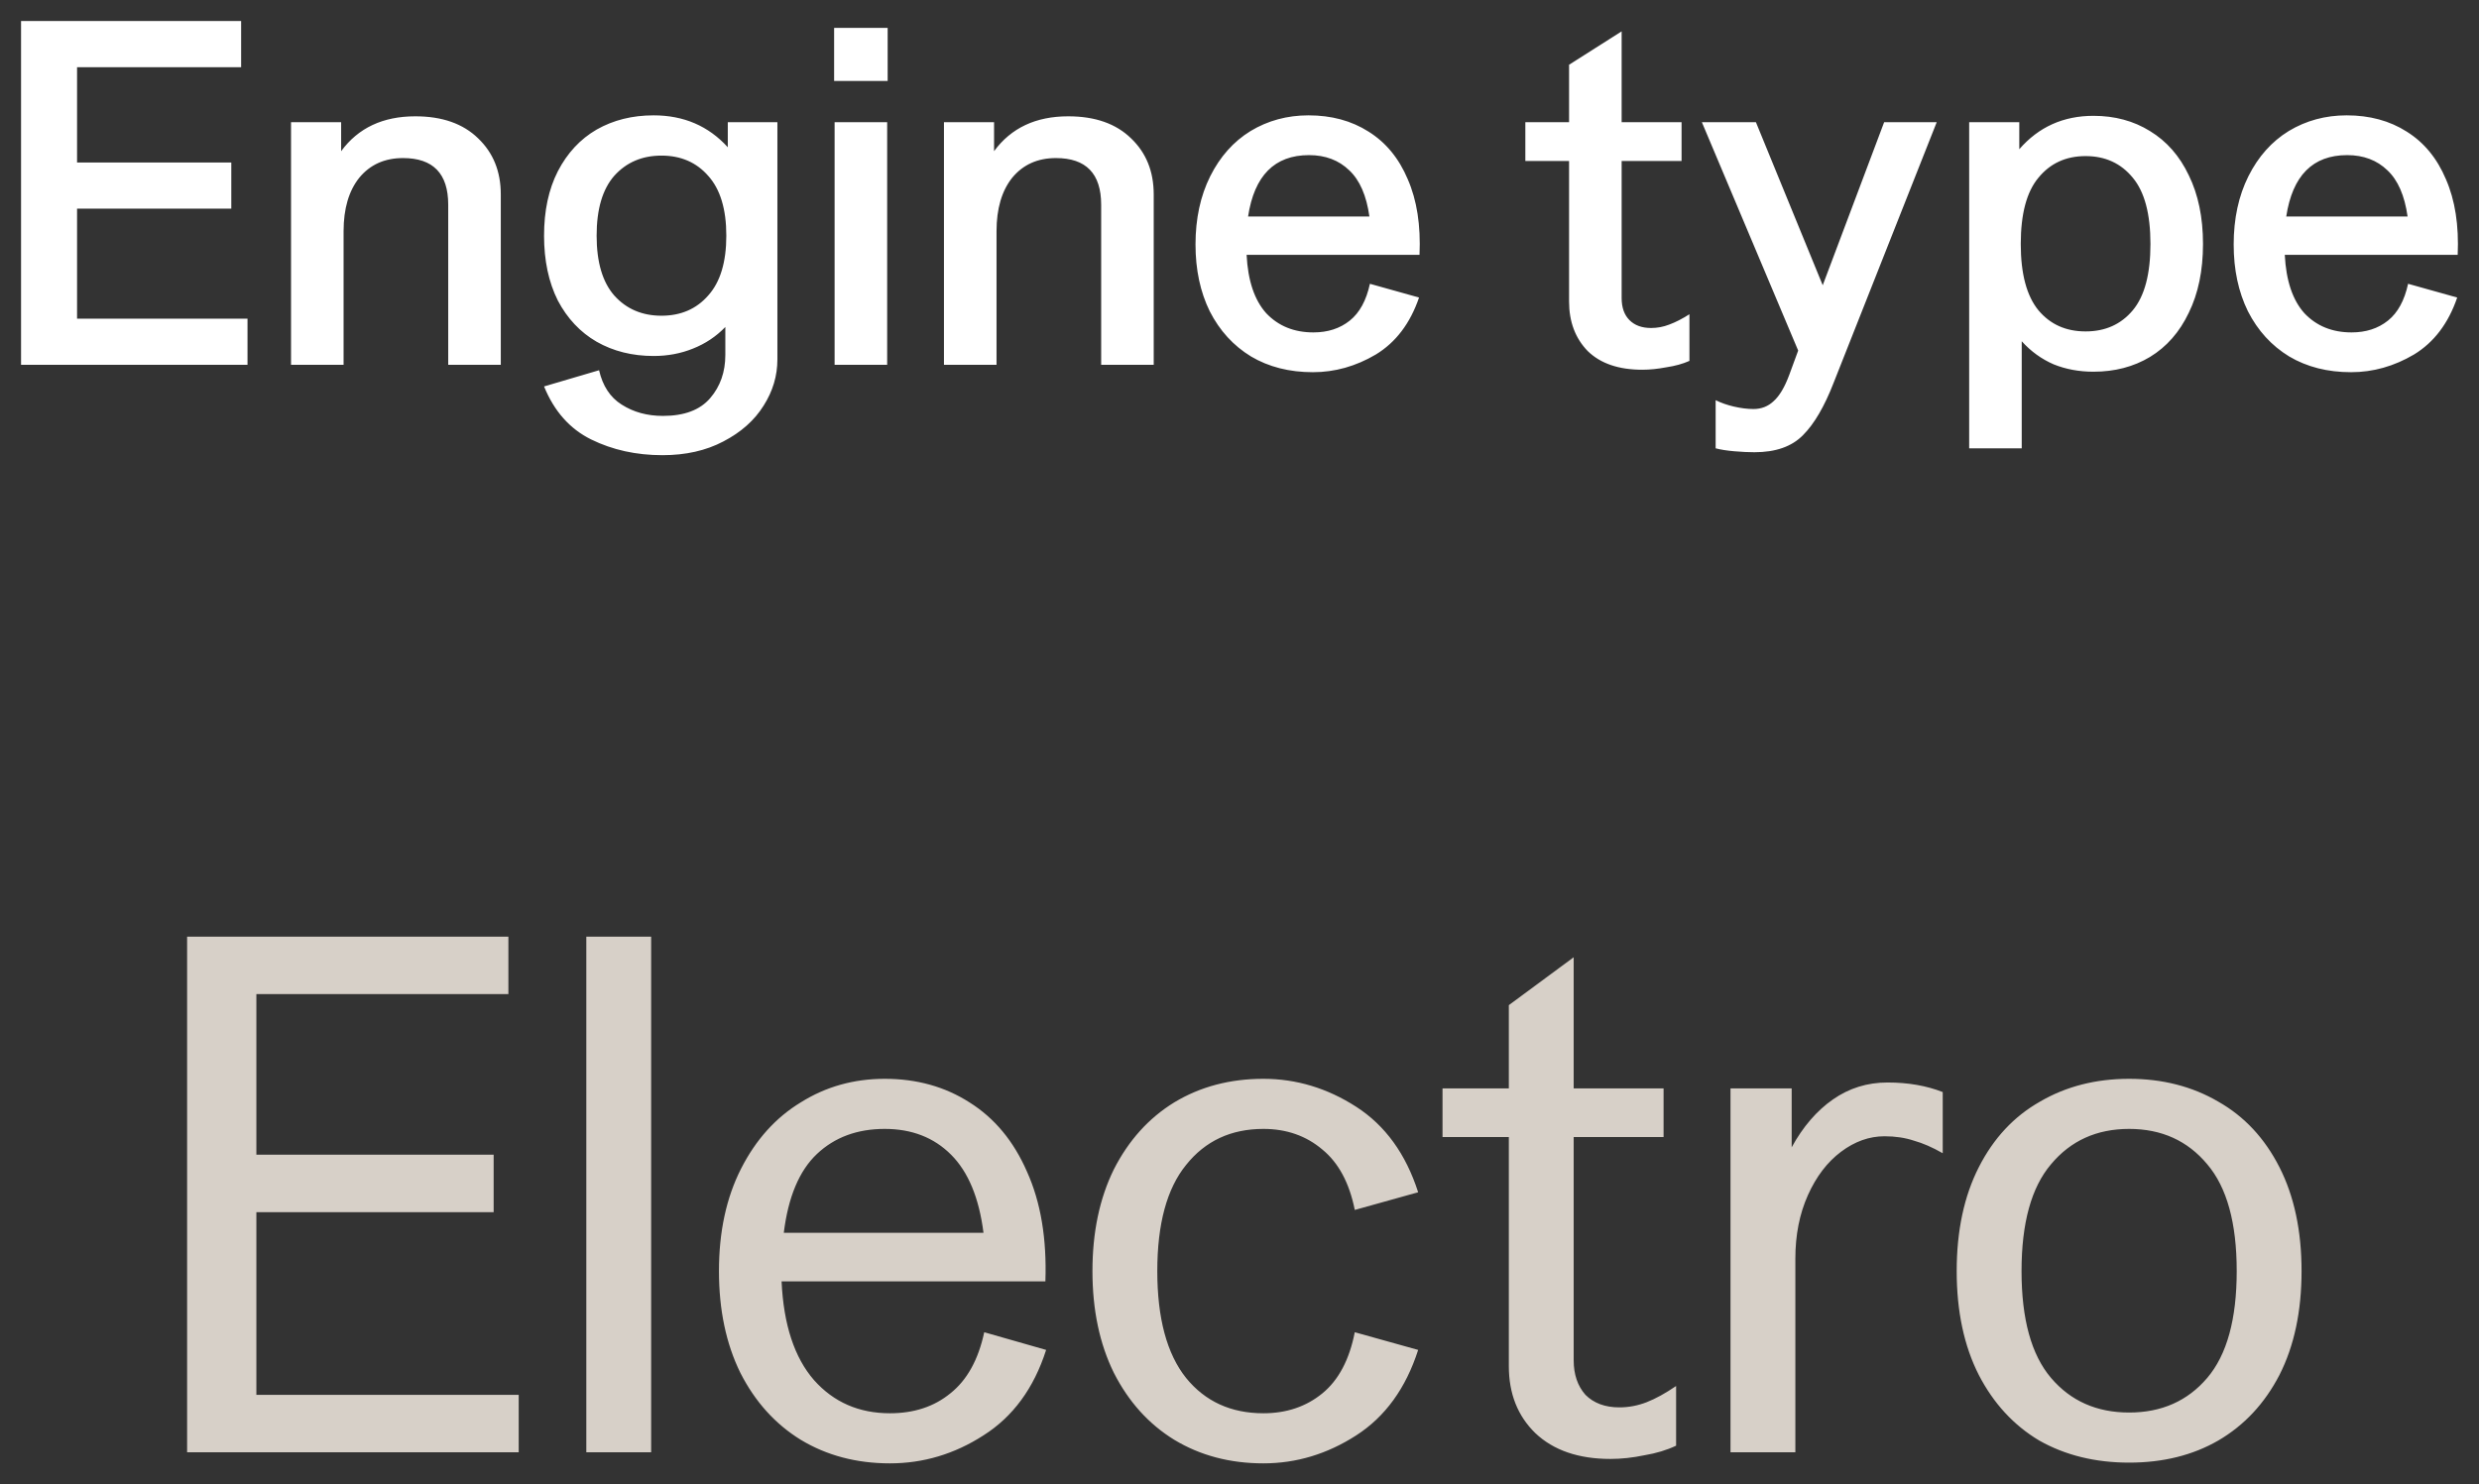
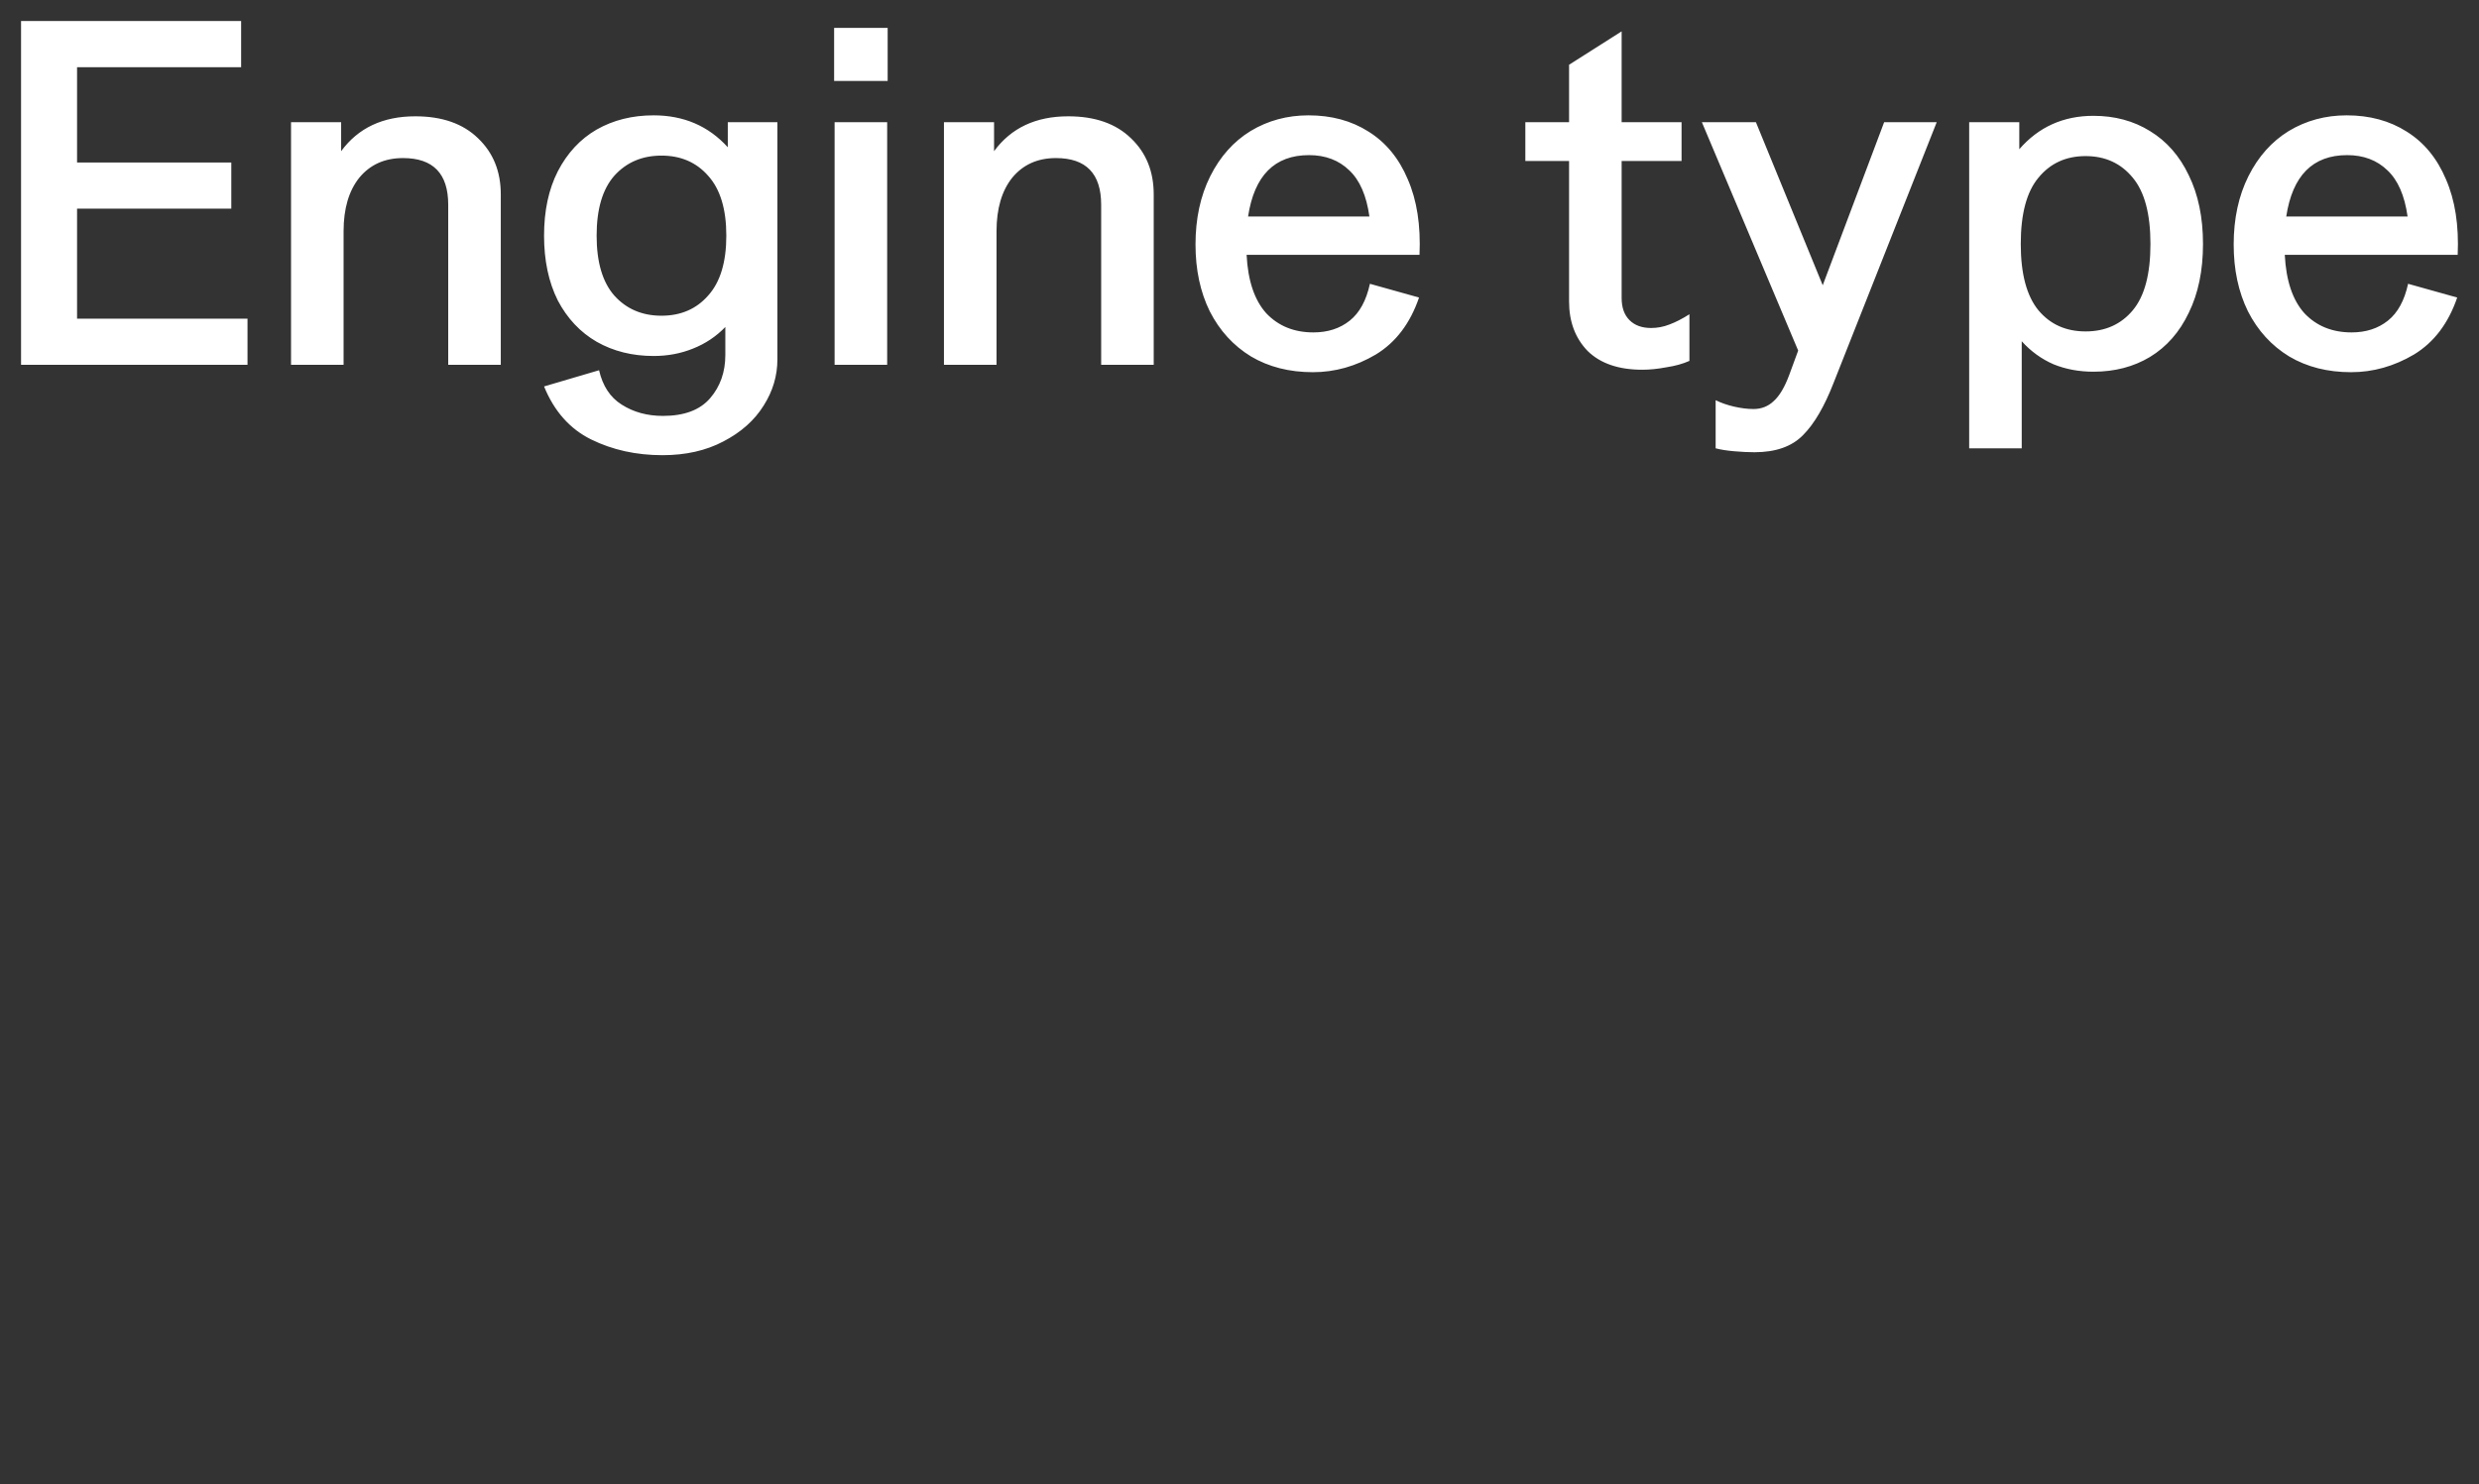
<svg xmlns="http://www.w3.org/2000/svg" viewBox="6080.975 5133.417 117.745 70.525" data-guides="{&quot;vertical&quot;:[],&quot;horizontal&quot;:[]}">
  <rect x="6080.975" y="5133.417" width="117.745" height="70.525" fill="#333333" stroke="none" />
  <path fill="white" stroke="none" fill-opacity="1" stroke-width="1" stroke-opacity="1" font-size-adjust="none" id="tSvgda41aa6a35" title="Path 5" d="M 6081.975 5134.417 C 6085.459 5134.417 6088.943 5134.417 6092.428 5134.417C 6092.428 5135.148 6092.428 5135.879 6092.428 5136.61C 6089.83 5136.61 6087.232 5136.61 6084.635 5136.61C 6084.635 5138.119 6084.635 5139.628 6084.635 5141.137C 6087.077 5141.137 6089.519 5141.137 6091.961 5141.137C 6091.961 5141.868 6091.961 5142.599 6091.961 5143.33C 6089.519 5143.33 6087.077 5143.33 6084.635 5143.33C 6084.635 5145.072 6084.635 5146.814 6084.635 5148.557C 6087.333 5148.557 6090.032 5148.557 6092.731 5148.557C 6092.731 5149.288 6092.731 5150.019 6092.731 5150.75C 6089.146 5150.75 6085.56 5150.75 6081.975 5150.75C 6081.975 5145.306 6081.975 5139.861 6081.975 5134.417ZM 6094.798 5139.223 C 6095.591 5139.223 6096.384 5139.223 6097.178 5139.223C 6097.178 5139.682 6097.178 5140.141 6097.178 5140.6C 6097.987 5139.496 6099.161 5138.943 6100.701 5138.943C 6101.977 5138.943 6102.972 5139.293 6103.688 5139.993C 6104.403 5140.678 6104.761 5141.564 6104.761 5142.653C 6104.761 5145.352 6104.761 5148.051 6104.761 5150.75C 6103.929 5150.75 6103.096 5150.75 6102.264 5150.75C 6102.264 5148.214 6102.264 5145.679 6102.264 5143.143C 6102.264 5141.666 6101.549 5140.927 6100.118 5140.927C 6099.247 5140.927 6098.554 5141.238 6098.041 5141.86C 6097.543 5142.482 6097.294 5143.33 6097.294 5144.403C 6097.294 5146.519 6097.294 5148.634 6097.294 5150.75C 6096.462 5150.75 6095.63 5150.75 6094.798 5150.75C 6094.798 5146.908 6094.798 5143.066 6094.798 5139.223ZM 6112.439 5155.043 C 6111.195 5155.043 6110.067 5154.794 6109.056 5154.297C 6108.045 5153.799 6107.298 5152.959 6106.816 5151.777C 6107.687 5151.52 6108.558 5151.263 6109.429 5151.007C 6109.6 5151.753 6109.958 5152.298 6110.503 5152.64C 6111.063 5152.998 6111.716 5153.177 6112.463 5153.177C 6113.474 5153.177 6114.22 5152.897 6114.703 5152.337C 6115.185 5151.777 6115.426 5151.092 6115.426 5150.283C 6115.426 5149.84 6115.426 5149.397 6115.426 5148.953C 6114.99 5149.404 6114.477 5149.747 6113.886 5149.98C 6113.31 5150.213 6112.688 5150.33 6112.019 5150.33C 6111.008 5150.33 6110.106 5150.104 6109.313 5149.653C 6108.535 5149.202 6107.92 5148.549 6107.469 5147.693C 6107.034 5146.822 6106.816 5145.796 6106.816 5144.613C 6106.816 5143.431 6107.034 5142.412 6107.469 5141.557C 6107.92 5140.686 6108.535 5140.024 6109.313 5139.573C 6110.106 5139.122 6111.008 5138.897 6112.019 5138.897C 6113.45 5138.897 6114.625 5139.402 6115.543 5140.413C 6115.543 5140.017 6115.543 5139.62 6115.543 5139.223C 6116.328 5139.223 6117.114 5139.223 6117.899 5139.223C 6117.899 5142.98 6117.899 5146.737 6117.899 5150.493C 6117.899 5151.271 6117.681 5152.002 6117.246 5152.687C 6116.81 5153.387 6116.173 5153.954 6115.333 5154.39C 6114.508 5154.826 6113.544 5155.043 6112.439 5155.043ZM 6109.313 5144.613 C 6109.313 5145.873 6109.593 5146.822 6110.153 5147.46C 6110.728 5148.098 6111.475 5148.417 6112.393 5148.417C 6113.31 5148.417 6114.049 5148.098 6114.609 5147.46C 6115.185 5146.822 6115.473 5145.873 6115.473 5144.613C 6115.473 5143.353 6115.185 5142.404 6114.609 5141.767C 6114.049 5141.129 6113.31 5140.81 6112.393 5140.81C 6111.475 5140.81 6110.728 5141.129 6110.153 5141.767C 6109.593 5142.404 6109.313 5143.353 6109.313 5144.613ZM 6120.616 5139.223 C 6121.448 5139.223 6122.281 5139.223 6123.113 5139.223C 6123.113 5143.066 6123.113 5146.908 6123.113 5150.75C 6122.281 5150.75 6121.448 5150.75 6120.616 5150.75C 6120.616 5146.908 6120.616 5143.066 6120.616 5139.223ZM 6120.593 5134.743 C 6121.441 5134.743 6122.288 5134.743 6123.136 5134.743C 6123.136 5135.583 6123.136 5136.423 6123.136 5137.263C 6122.288 5137.263 6121.441 5137.263 6120.593 5137.263C 6120.593 5136.423 6120.593 5135.583 6120.593 5134.743ZM 6125.81 5139.223 C 6126.603 5139.223 6127.397 5139.223 6128.19 5139.223C 6128.19 5139.682 6128.19 5140.141 6128.19 5140.6C 6128.999 5139.496 6130.173 5138.943 6131.713 5138.943C 6132.989 5138.943 6133.985 5139.293 6134.7 5139.993C 6135.416 5140.678 6135.773 5141.564 6135.773 5142.653C 6135.773 5145.352 6135.773 5148.051 6135.773 5150.75C 6134.941 5150.75 6134.109 5150.75 6133.277 5150.75C 6133.277 5148.214 6133.277 5145.679 6133.277 5143.143C 6133.277 5141.666 6132.561 5140.927 6131.13 5140.927C 6130.259 5140.927 6129.567 5141.238 6129.053 5141.86C 6128.556 5142.482 6128.307 5143.33 6128.307 5144.403C 6128.307 5146.519 6128.307 5148.634 6128.307 5150.75C 6127.475 5150.75 6126.642 5150.75 6125.81 5150.75C 6125.81 5146.908 6125.81 5143.066 6125.81 5139.223ZM 6143.335 5151.1 C 6142.215 5151.1 6141.235 5150.851 6140.395 5150.353C 6139.555 5149.84 6138.902 5149.124 6138.435 5148.207C 6137.984 5147.289 6137.758 5146.231 6137.758 5145.033C 6137.758 5143.804 6137.992 5142.723 6138.458 5141.79C 6138.925 5140.857 6139.563 5140.141 6140.372 5139.643C 6141.196 5139.146 6142.114 5138.897 6143.125 5138.897C 6144.214 5138.897 6145.163 5139.153 6145.972 5139.667C 6146.796 5140.18 6147.418 5140.934 6147.838 5141.93C 6148.274 5142.926 6148.46 5144.123 6148.398 5145.523C 6145.66 5145.523 6142.923 5145.523 6140.185 5145.523C 6140.247 5146.752 6140.558 5147.678 6141.118 5148.3C 6141.694 5148.907 6142.44 5149.21 6143.358 5149.21C 6144.043 5149.21 6144.618 5149.023 6145.085 5148.65C 6145.552 5148.277 6145.87 5147.693 6146.042 5146.9C 6146.82 5147.118 6147.597 5147.336 6148.375 5147.553C 6147.955 5148.782 6147.27 5149.684 6146.322 5150.26C 6145.373 5150.82 6144.377 5151.1 6143.335 5151.1ZM 6146.018 5143.703 C 6145.878 5142.708 6145.559 5141.977 6145.062 5141.51C 6144.564 5141.028 6143.926 5140.787 6143.148 5140.787C 6141.515 5140.787 6140.55 5141.759 6140.255 5143.703C 6142.176 5143.703 6144.097 5143.703 6146.018 5143.703ZM 6161.218 5150.563 C 6160.907 5150.703 6160.541 5150.804 6160.121 5150.867C 6159.717 5150.944 6159.336 5150.983 6158.978 5150.983C 6157.858 5150.983 6156.994 5150.688 6156.388 5150.097C 6155.797 5149.49 6155.501 5148.704 6155.501 5147.74C 6155.501 5145.516 6155.501 5143.291 6155.501 5141.067C 6154.809 5141.067 6154.116 5141.067 6153.424 5141.067C 6153.424 5140.452 6153.424 5139.838 6153.424 5139.223C 6154.116 5139.223 6154.809 5139.223 6155.501 5139.223C 6155.501 5138.313 6155.501 5137.403 6155.501 5136.493C 6156.333 5135.964 6157.166 5135.436 6157.998 5134.907C 6157.998 5136.346 6157.998 5137.784 6157.998 5139.223C 6158.947 5139.223 6159.895 5139.223 6160.844 5139.223C 6160.844 5139.838 6160.844 5140.452 6160.844 5141.067C 6159.895 5141.067 6158.947 5141.067 6157.998 5141.067C 6157.998 5143.237 6157.998 5145.407 6157.998 5147.577C 6157.998 5148.028 6158.122 5148.378 6158.371 5148.627C 6158.62 5148.876 6158.962 5149 6159.398 5149C 6159.693 5149 6159.981 5148.946 6160.261 5148.837C 6160.557 5148.728 6160.876 5148.564 6161.218 5148.347C 6161.218 5149.086 6161.218 5149.824 6161.218 5150.563ZM 6162.463 5152.43 C 6162.712 5152.554 6162.999 5152.656 6163.326 5152.733C 6163.668 5152.811 6163.979 5152.85 6164.259 5152.85C 6164.633 5152.85 6164.952 5152.726 6165.216 5152.477C 6165.496 5152.228 6165.745 5151.808 6165.963 5151.217C 6166.103 5150.836 6166.243 5150.454 6166.383 5150.073C 6164.858 5146.457 6163.334 5142.84 6161.809 5139.223C 6162.665 5139.223 6163.52 5139.223 6164.376 5139.223C 6165.434 5141.806 6166.491 5144.388 6167.549 5146.97C 6168.521 5144.388 6169.494 5141.806 6170.466 5139.223C 6171.298 5139.223 6172.131 5139.223 6172.963 5139.223C 6171.33 5143.353 6169.696 5147.483 6168.063 5151.613C 6167.627 5152.733 6167.145 5153.558 6166.616 5154.087C 6166.087 5154.631 6165.317 5154.903 6164.306 5154.903C 6164.026 5154.903 6163.707 5154.888 6163.349 5154.857C 6162.992 5154.826 6162.696 5154.779 6162.463 5154.717C 6162.463 5153.954 6162.463 5153.192 6162.463 5152.43ZM 6180.408 5151.077 C 6179.724 5151.077 6179.094 5150.96 6178.518 5150.727C 6177.943 5150.478 6177.437 5150.112 6177.001 5149.63C 6177.001 5151.326 6177.001 5153.021 6177.001 5154.717C 6176.169 5154.717 6175.337 5154.717 6174.505 5154.717C 6174.505 5149.552 6174.505 5144.388 6174.505 5139.223C 6175.298 5139.223 6176.092 5139.223 6176.885 5139.223C 6176.885 5139.651 6176.885 5140.079 6176.885 5140.507C 6177.803 5139.449 6178.977 5138.92 6180.408 5138.92C 6181.419 5138.92 6182.314 5139.161 6183.091 5139.643C 6183.885 5140.126 6184.499 5140.826 6184.935 5141.743C 6185.386 5142.661 6185.611 5143.75 6185.611 5145.01C 6185.611 5146.27 6185.386 5147.359 6184.935 5148.277C 6184.499 5149.194 6183.885 5149.894 6183.091 5150.377C 6182.314 5150.843 6181.419 5151.077 6180.408 5151.077ZM 6176.955 5145.01 C 6176.955 5146.426 6177.235 5147.476 6177.795 5148.16C 6178.355 5148.829 6179.101 5149.163 6180.035 5149.163C 6180.968 5149.163 6181.715 5148.829 6182.275 5148.16C 6182.835 5147.491 6183.115 5146.441 6183.115 5145.01C 6183.115 5143.579 6182.835 5142.529 6182.275 5141.86C 6181.715 5141.176 6180.968 5140.833 6180.035 5140.833C 6179.101 5140.833 6178.355 5141.176 6177.795 5141.86C 6177.235 5142.529 6176.955 5143.579 6176.955 5145.01ZM 6192.645 5151.1 C 6191.525 5151.1 6190.545 5150.851 6189.705 5150.353C 6188.865 5149.84 6188.212 5149.124 6187.745 5148.207C 6187.294 5147.289 6187.068 5146.231 6187.068 5145.033C 6187.068 5143.804 6187.302 5142.723 6187.768 5141.79C 6188.235 5140.857 6188.873 5140.141 6189.682 5139.643C 6190.506 5139.146 6191.424 5138.897 6192.435 5138.897C 6193.524 5138.897 6194.473 5139.153 6195.282 5139.667C 6196.106 5140.18 6196.728 5140.934 6197.148 5141.93C 6197.584 5142.926 6197.77 5144.123 6197.708 5145.523C 6194.97 5145.523 6192.233 5145.523 6189.495 5145.523C 6189.557 5146.752 6189.868 5147.678 6190.428 5148.3C 6191.004 5148.907 6191.75 5149.21 6192.668 5149.21C 6193.353 5149.21 6193.928 5149.023 6194.395 5148.65C 6194.862 5148.277 6195.18 5147.693 6195.352 5146.9C 6196.13 5147.118 6196.907 5147.336 6197.685 5147.553C 6197.265 5148.782 6196.58 5149.684 6195.632 5150.26C 6194.683 5150.82 6193.687 5151.1 6192.645 5151.1ZM 6195.328 5143.703 C 6195.188 5142.708 6194.869 5141.977 6194.372 5141.51C 6193.874 5141.028 6193.236 5140.787 6192.458 5140.787C 6190.825 5140.787 6189.86 5141.759 6189.565 5143.703C 6191.486 5143.703 6193.407 5143.703 6195.328 5143.703Z" />
-   <path fill="#D7D0C8" stroke="none" fill-opacity="1" stroke-width="1" stroke-opacity="1" font-size-adjust="none" id="tSvg4a01646f85" title="Path 6" d="M 6089.862 5177.917 C 6094.948 5177.917 6100.035 5177.917 6105.122 5177.917C 6105.122 5178.827 6105.122 5179.737 6105.122 5180.647C 6101.132 5180.647 6097.142 5180.647 6093.152 5180.647C 6093.152 5183.19 6093.152 5185.734 6093.152 5188.277C 6096.908 5188.277 6100.665 5188.277 6104.422 5188.277C 6104.422 5189.187 6104.422 5190.097 6104.422 5191.007C 6100.665 5191.007 6096.908 5191.007 6093.152 5191.007C 6093.152 5193.9 6093.152 5196.794 6093.152 5199.687C 6097.305 5199.687 6101.459 5199.687 6105.612 5199.687C 6105.612 5200.597 6105.612 5201.507 6105.612 5202.417C 6100.362 5202.417 6095.112 5202.417 6089.862 5202.417C 6089.862 5194.25 6089.862 5186.084 6089.862 5177.917ZM 6108.823 5177.917 C 6109.85 5177.917 6110.876 5177.917 6111.903 5177.917C 6111.903 5186.084 6111.903 5194.25 6111.903 5202.417C 6110.876 5202.417 6109.85 5202.417 6108.823 5202.417C 6108.823 5194.25 6108.823 5186.084 6108.823 5177.917ZM 6123.243 5202.942 C 6121.657 5202.942 6120.245 5202.569 6119.008 5201.822C 6117.795 5201.075 6116.838 5200.014 6116.138 5198.637C 6115.462 5197.26 6115.123 5195.65 6115.123 5193.807C 6115.123 5191.94 6115.473 5190.319 6116.173 5188.942C 6116.873 5187.565 6117.818 5186.515 6119.008 5185.792C 6120.198 5185.045 6121.528 5184.672 6122.998 5184.672C 6124.515 5184.672 6125.857 5185.045 6127.023 5185.792C 6128.213 5186.539 6129.123 5187.635 6129.753 5189.082C 6130.407 5190.529 6130.698 5192.267 6130.628 5194.297C 6126.451 5194.297 6122.275 5194.297 6118.098 5194.297C 6118.192 5196.35 6118.705 5197.914 6119.638 5198.987C 6120.572 5200.037 6121.773 5200.562 6123.243 5200.562C 6124.387 5200.562 6125.343 5200.247 6126.113 5199.617C 6126.907 5198.987 6127.443 5198.019 6127.723 5196.712C 6128.703 5196.992 6129.683 5197.272 6130.663 5197.552C 6130.08 5199.372 6129.088 5200.725 6127.688 5201.612C 6126.312 5202.499 6124.83 5202.942 6123.243 5202.942ZM 6127.688 5191.987 C 6127.478 5190.33 6126.965 5189.094 6126.148 5188.277C 6125.332 5187.46 6124.282 5187.052 6122.998 5187.052C 6121.692 5187.052 6120.618 5187.449 6119.778 5188.242C 6118.938 5189.035 6118.413 5190.284 6118.203 5191.987C 6121.365 5191.987 6124.526 5191.987 6127.688 5191.987ZM 6140.983 5202.942 C 6139.396 5202.942 6137.984 5202.569 6136.748 5201.822C 6135.534 5201.075 6134.578 5200.014 6133.878 5198.637C 6133.201 5197.26 6132.863 5195.65 6132.863 5193.807C 6132.863 5191.964 6133.201 5190.354 6133.878 5188.977C 6134.578 5187.6 6135.534 5186.539 6136.748 5185.792C 6137.984 5185.045 6139.396 5184.672 6140.983 5184.672C 6142.546 5184.672 6144.016 5185.115 6145.393 5186.002C 6146.769 5186.889 6147.749 5188.242 6148.333 5190.062C 6147.33 5190.342 6146.326 5190.622 6145.323 5190.902C 6145.066 5189.619 6144.553 5188.662 6143.783 5188.032C 6143.013 5187.379 6142.079 5187.052 6140.983 5187.052C 6139.443 5187.052 6138.218 5187.624 6137.308 5188.767C 6136.398 5189.887 6135.943 5191.567 6135.943 5193.807C 6135.943 5196.047 6136.398 5197.739 6137.308 5198.882C 6138.218 5200.002 6139.443 5200.562 6140.983 5200.562C 6142.079 5200.562 6143.013 5200.247 6143.783 5199.617C 6144.553 5198.987 6145.066 5198.019 6145.323 5196.712C 6146.326 5196.992 6147.33 5197.272 6148.333 5197.552C 6147.749 5199.372 6146.769 5200.725 6145.393 5201.612C 6144.016 5202.499 6142.546 5202.942 6140.983 5202.942ZM 6160.585 5202.102 C 6160.142 5202.312 6159.64 5202.464 6159.08 5202.557C 6158.52 5202.674 6157.983 5202.732 6157.47 5202.732C 6155.953 5202.732 6154.763 5202.324 6153.9 5201.507C 6153.06 5200.69 6152.64 5199.629 6152.64 5198.322C 6152.64 5194.694 6152.64 5191.065 6152.64 5187.437C 6151.59 5187.437 6150.54 5187.437 6149.49 5187.437C 6149.49 5186.667 6149.49 5185.897 6149.49 5185.127C 6150.54 5185.127 6151.59 5185.127 6152.64 5185.127C 6152.64 5183.809 6152.64 5182.49 6152.64 5181.172C 6153.667 5180.414 6154.693 5179.655 6155.72 5178.897C 6155.72 5180.974 6155.72 5183.05 6155.72 5185.127C 6157.143 5185.127 6158.567 5185.127 6159.99 5185.127C 6159.99 5185.897 6159.99 5186.667 6159.99 5187.437C 6158.567 5187.437 6157.143 5187.437 6155.72 5187.437C 6155.72 5190.972 6155.72 5194.507 6155.72 5198.042C 6155.72 5198.719 6155.907 5199.267 6156.28 5199.687C 6156.677 5200.084 6157.213 5200.282 6157.89 5200.282C 6158.333 5200.282 6158.765 5200.2 6159.185 5200.037C 6159.605 5199.874 6160.072 5199.617 6160.585 5199.267C 6160.585 5200.212 6160.585 5201.157 6160.585 5202.102ZM 6163.169 5185.127 C 6164.137 5185.127 6165.106 5185.127 6166.074 5185.127C 6166.074 5186.06 6166.074 5186.994 6166.074 5187.927C 6166.611 5186.947 6167.264 5186.189 6168.034 5185.652C 6168.804 5185.115 6169.667 5184.847 6170.624 5184.847C 6171.604 5184.847 6172.479 5184.999 6173.249 5185.302C 6173.249 5186.27 6173.249 5187.239 6173.249 5188.207C 6172.759 5187.927 6172.304 5187.729 6171.884 5187.612C 6171.464 5187.472 6170.997 5187.402 6170.484 5187.402C 6169.761 5187.402 6169.072 5187.647 6168.419 5188.137C 6167.766 5188.627 6167.241 5189.315 6166.844 5190.202C 6166.447 5191.089 6166.249 5192.092 6166.249 5193.212C 6166.249 5196.28 6166.249 5199.349 6166.249 5202.417C 6165.222 5202.417 6164.196 5202.417 6163.169 5202.417C 6163.169 5196.654 6163.169 5190.89 6163.169 5185.127ZM 6182.102 5202.907 C 6180.492 5202.907 6179.069 5202.557 6177.832 5201.857C 6176.619 5201.134 6175.662 5200.095 6174.962 5198.742C 6174.262 5197.365 6173.912 5195.72 6173.912 5193.807C 6173.912 5191.894 6174.262 5190.249 6174.962 5188.872C 6175.662 5187.495 6176.631 5186.457 6177.867 5185.757C 6179.104 5185.034 6180.516 5184.672 6182.102 5184.672C 6183.689 5184.672 6185.101 5185.034 6186.337 5185.757C 6187.574 5186.457 6188.542 5187.495 6189.242 5188.872C 6189.942 5190.249 6190.292 5191.894 6190.292 5193.807C 6190.292 5195.72 6189.942 5197.365 6189.242 5198.742C 6188.542 5200.095 6187.574 5201.134 6186.337 5201.857C 6185.124 5202.557 6183.712 5202.907 6182.102 5202.907ZM 6176.992 5193.807 C 6176.992 5196.094 6177.459 5197.785 6178.392 5198.882C 6179.326 5199.979 6180.562 5200.527 6182.102 5200.527C 6183.642 5200.527 6184.879 5199.979 6185.812 5198.882C 6186.746 5197.785 6187.212 5196.094 6187.212 5193.807C 6187.212 5191.52 6186.746 5189.829 6185.812 5188.732C 6184.879 5187.612 6183.642 5187.052 6182.102 5187.052C 6180.562 5187.052 6179.326 5187.612 6178.392 5188.732C 6177.459 5189.829 6176.992 5191.52 6176.992 5193.807Z" />
  <defs />
</svg>